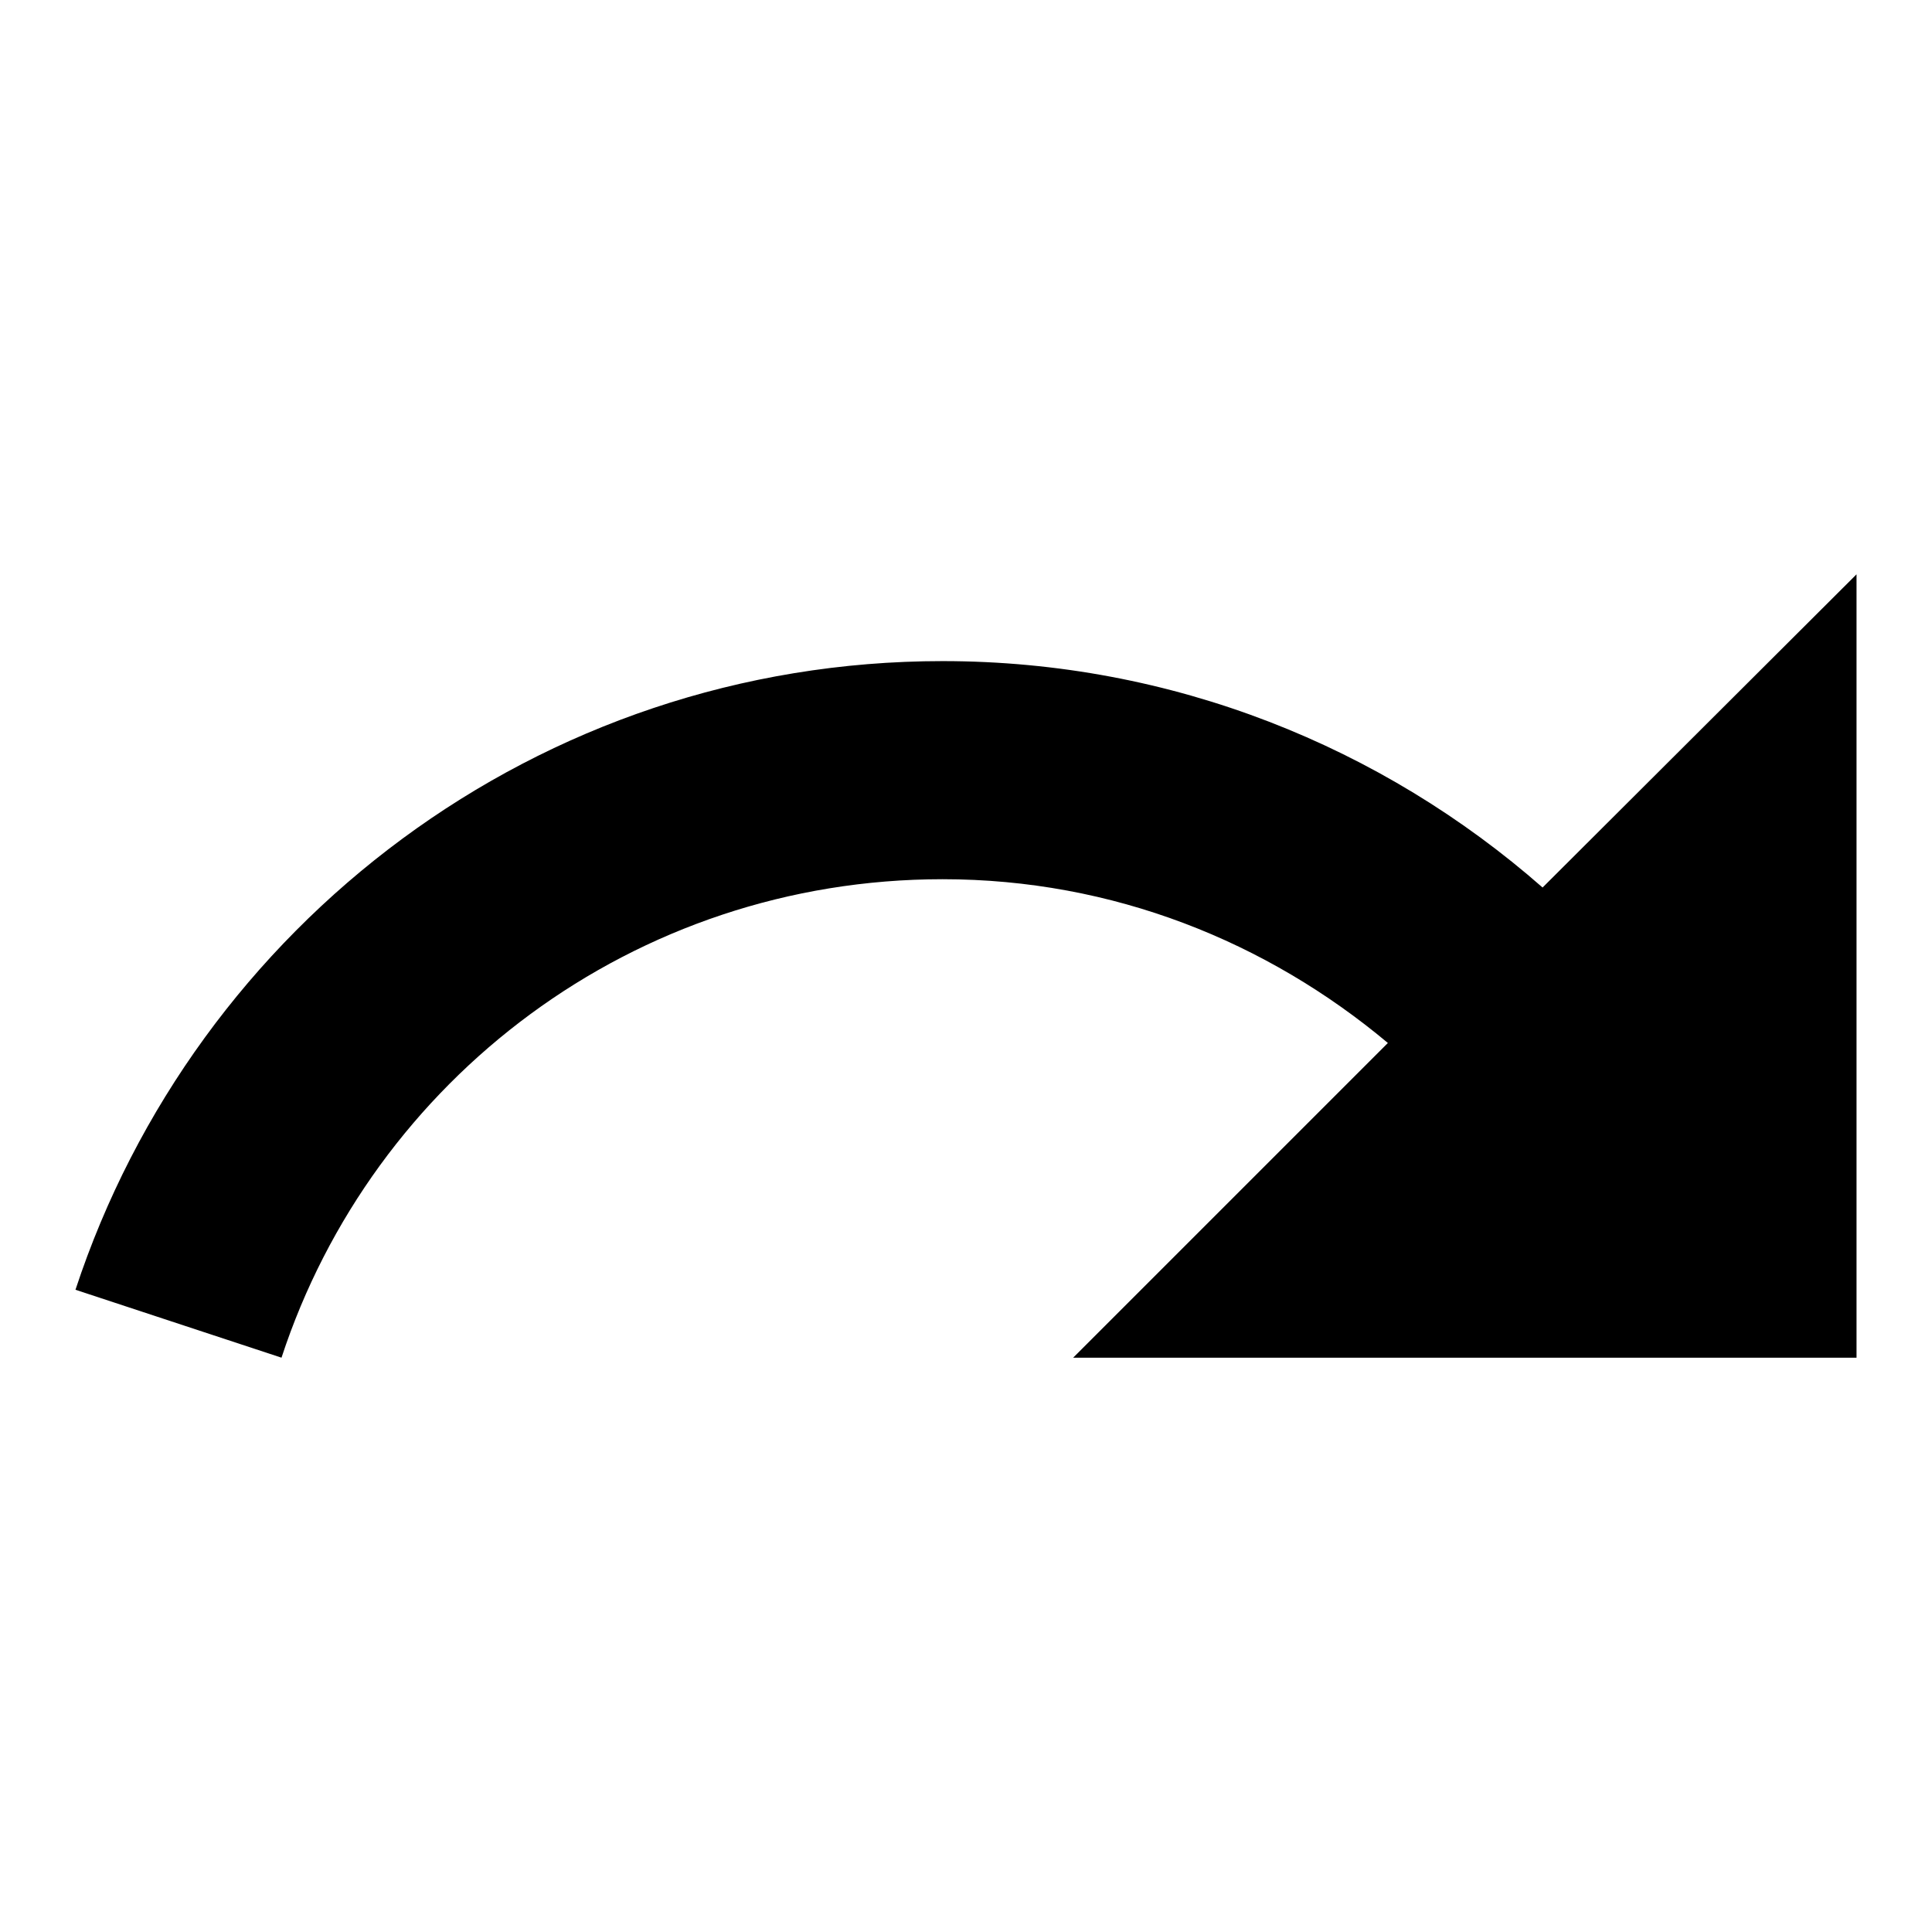
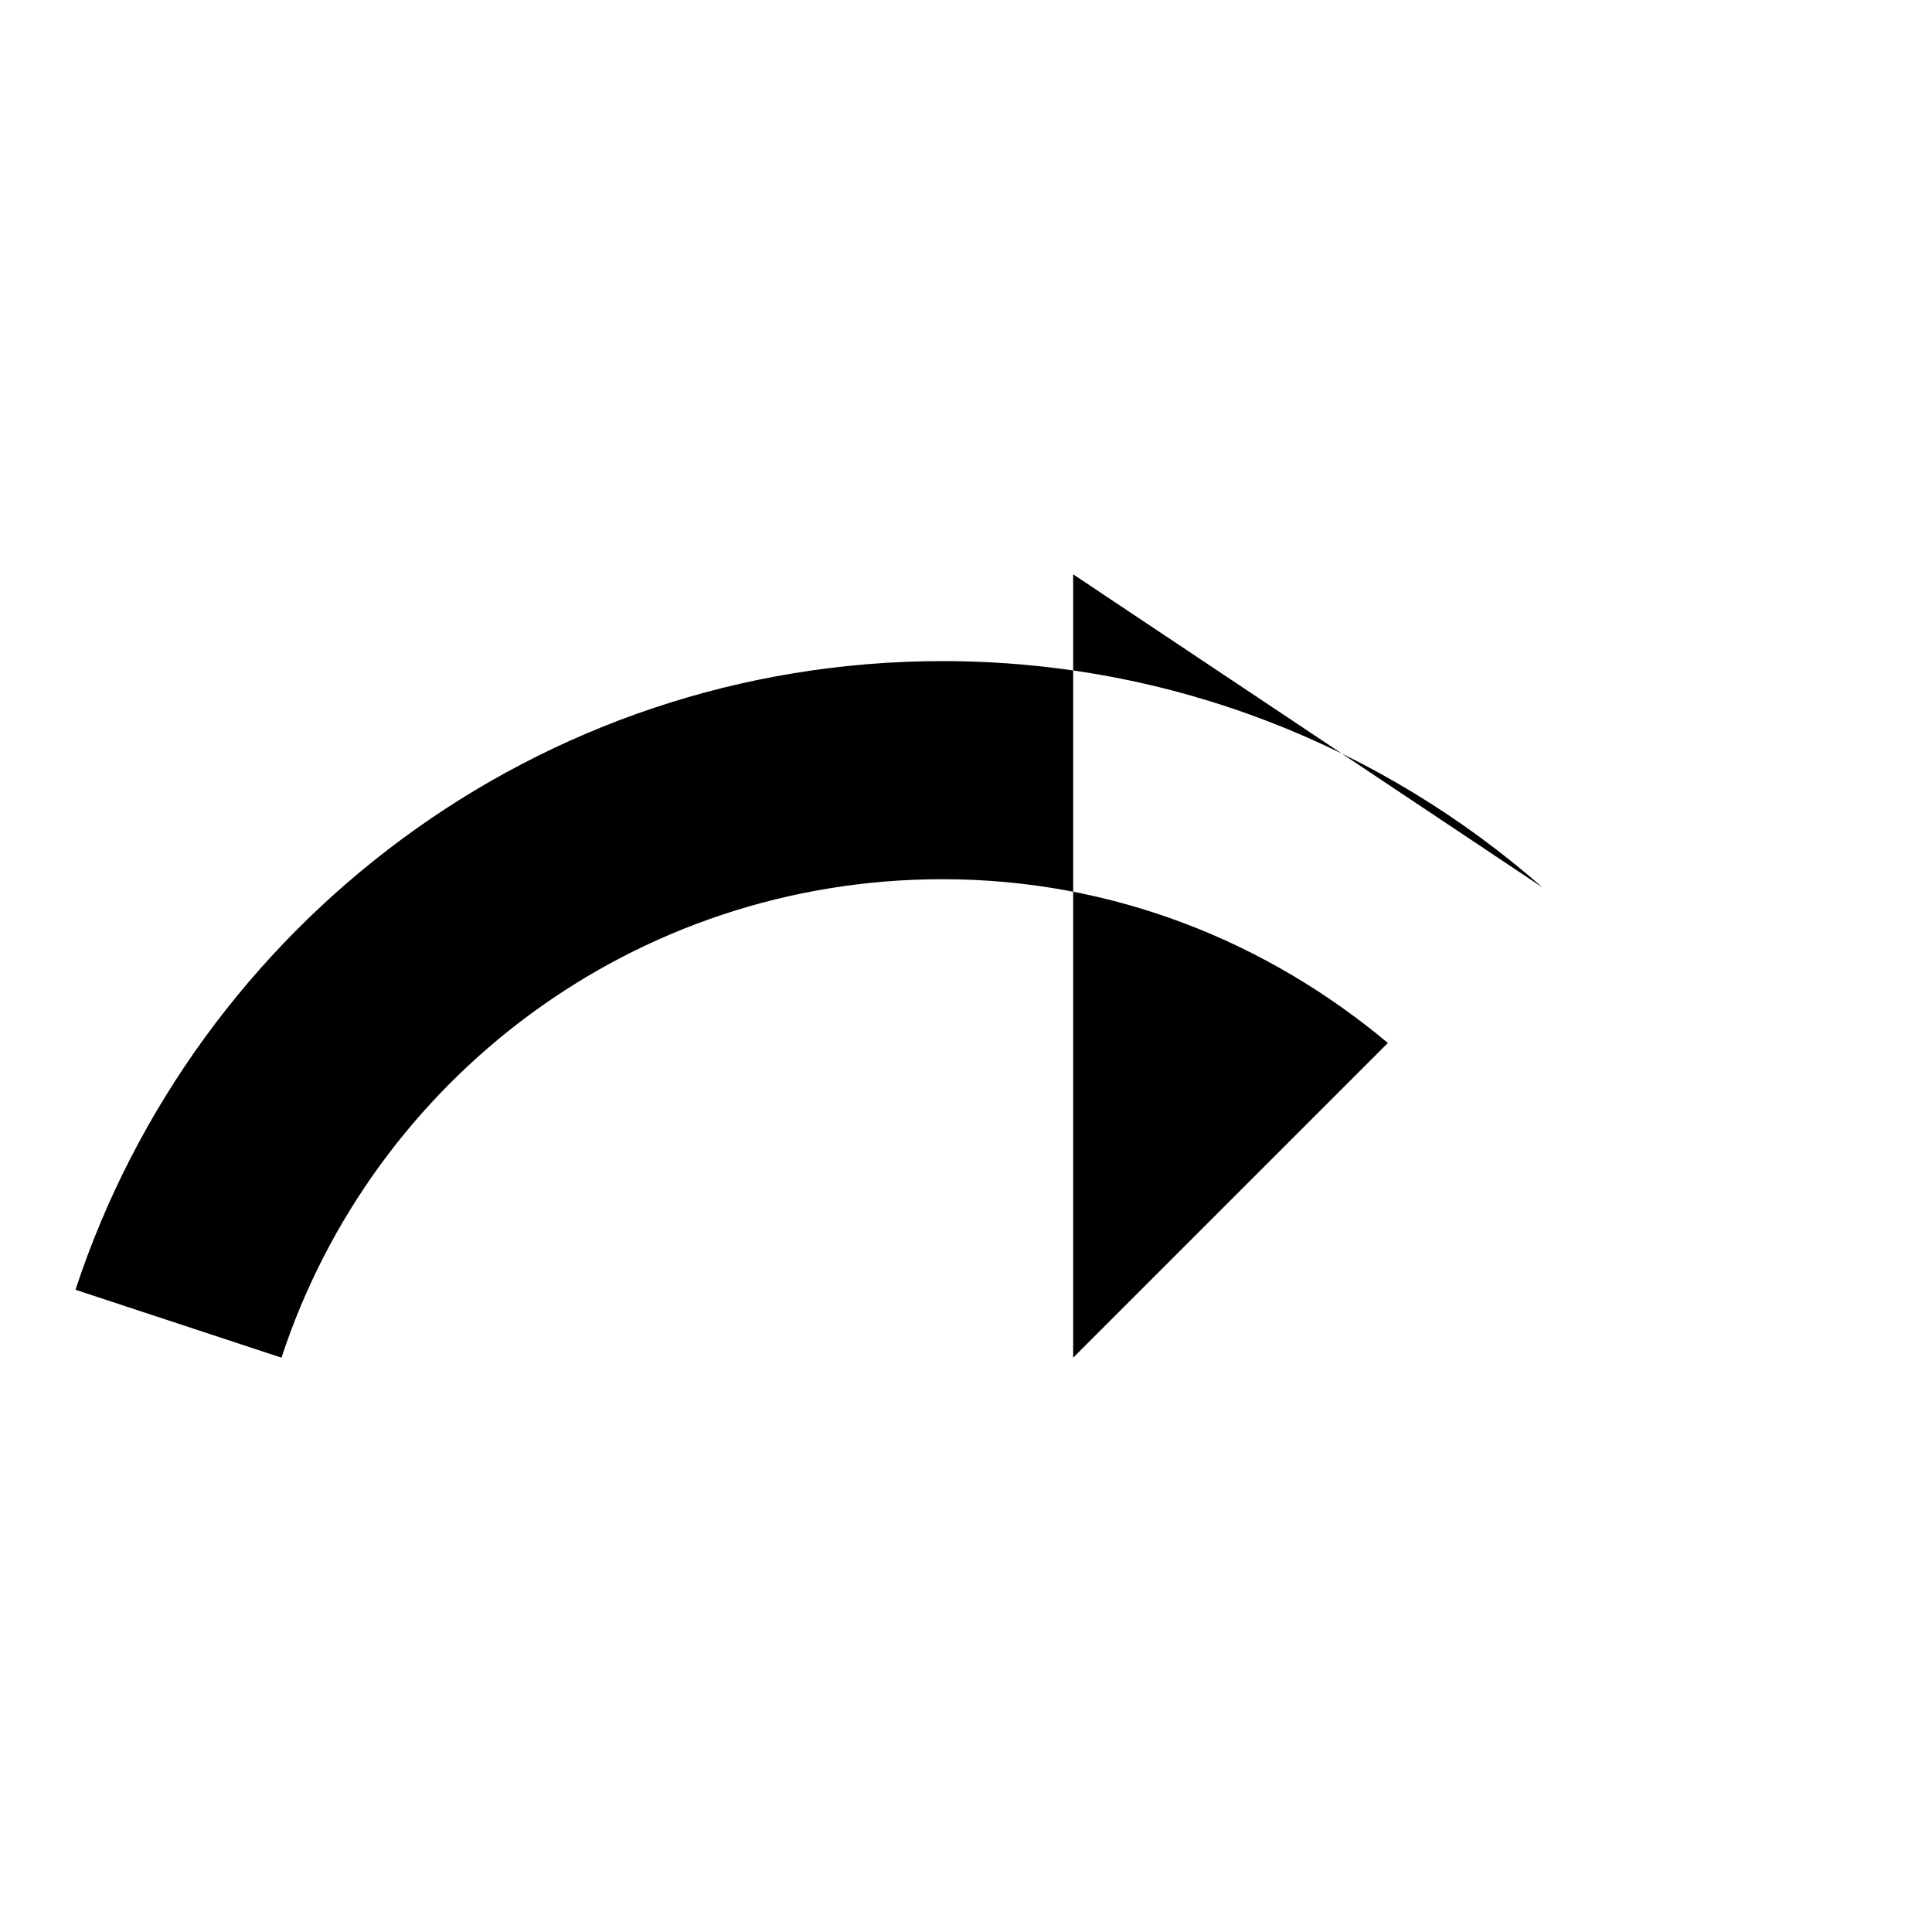
<svg xmlns="http://www.w3.org/2000/svg" version="1.1" x="0px" y="0px" viewBox="0 0 256 256" enable-background="new 0 0 256 256" xml:space="preserve">
  <g>
-     <path fill="#000000" d="M204.4,117.6c-21.2-18.6-49-30-79.5-30c-53.6,0-99,35-114.9,83.3l27.3,9c12.1-36.9,46.7-63.4,87.6-63.4 c22.6,0,43,8.3,59,21.7l-41.7,41.7H246V76.1L204.4,117.6z" />
+     <path fill="#000000" d="M204.4,117.6c-21.2-18.6-49-30-79.5-30c-53.6,0-99,35-114.9,83.3l27.3,9c12.1-36.9,46.7-63.4,87.6-63.4 c22.6,0,43,8.3,59,21.7l-41.7,41.7V76.1L204.4,117.6z" />
  </g>
</svg>